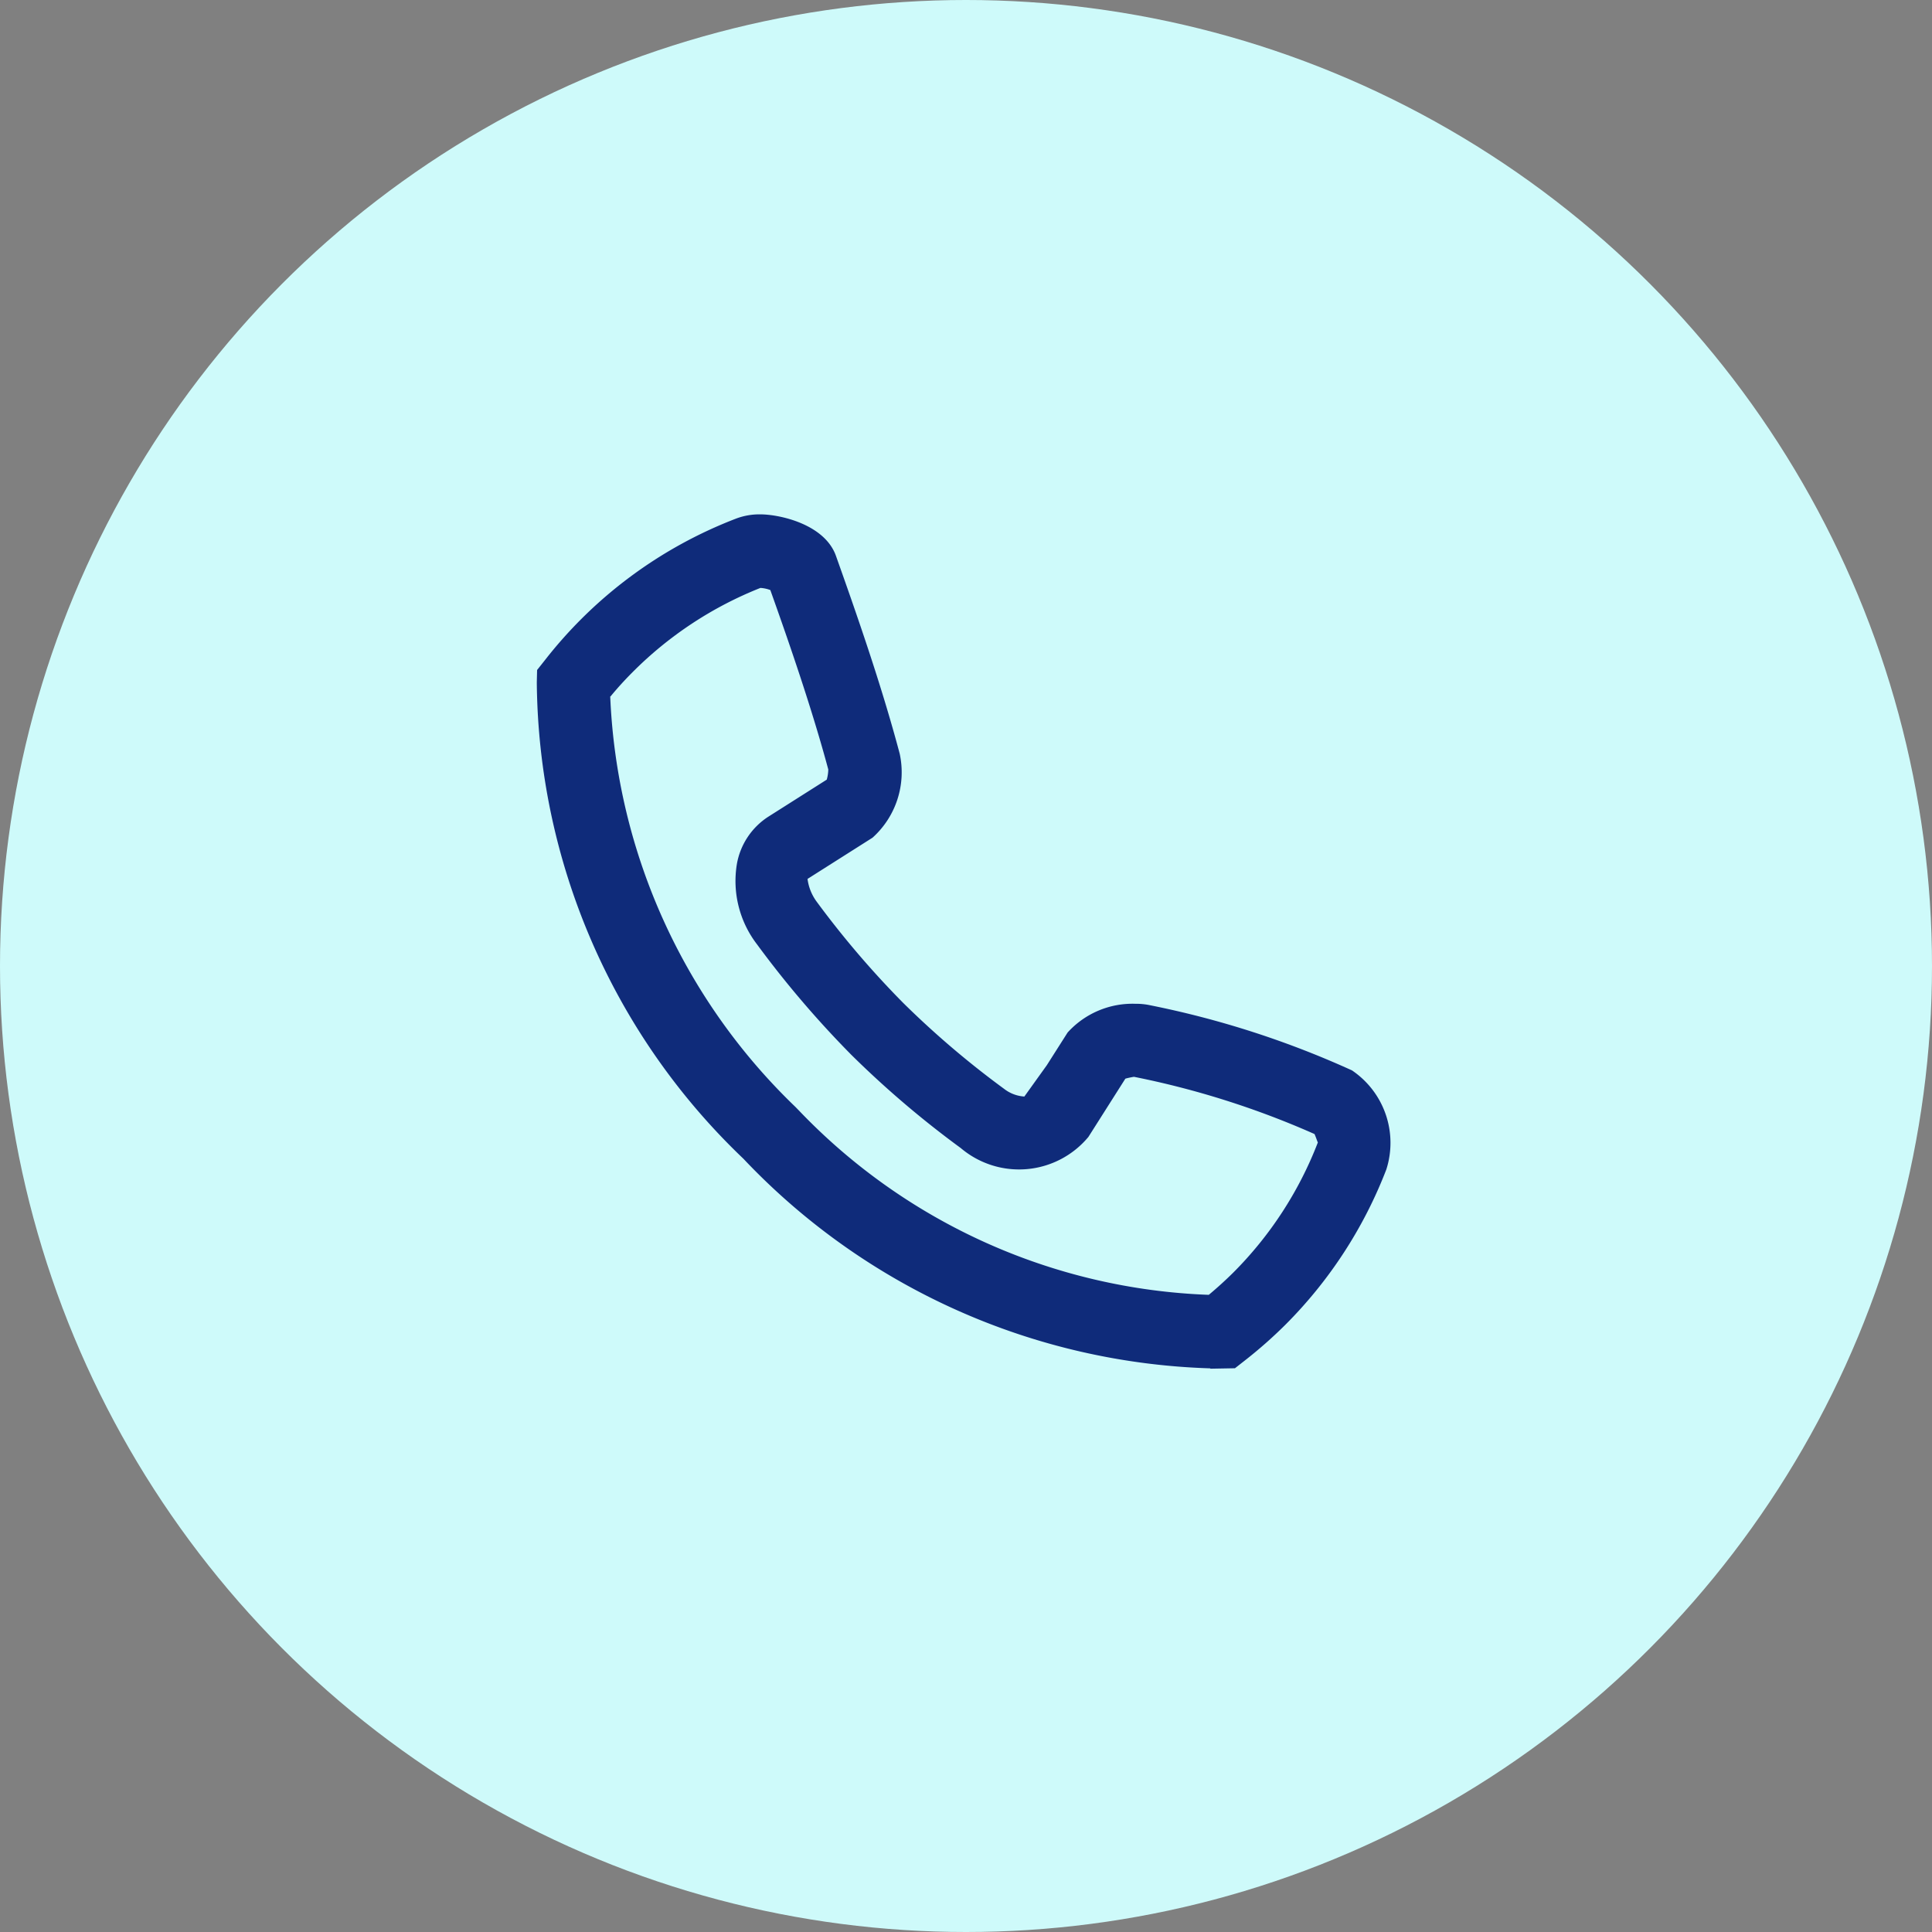
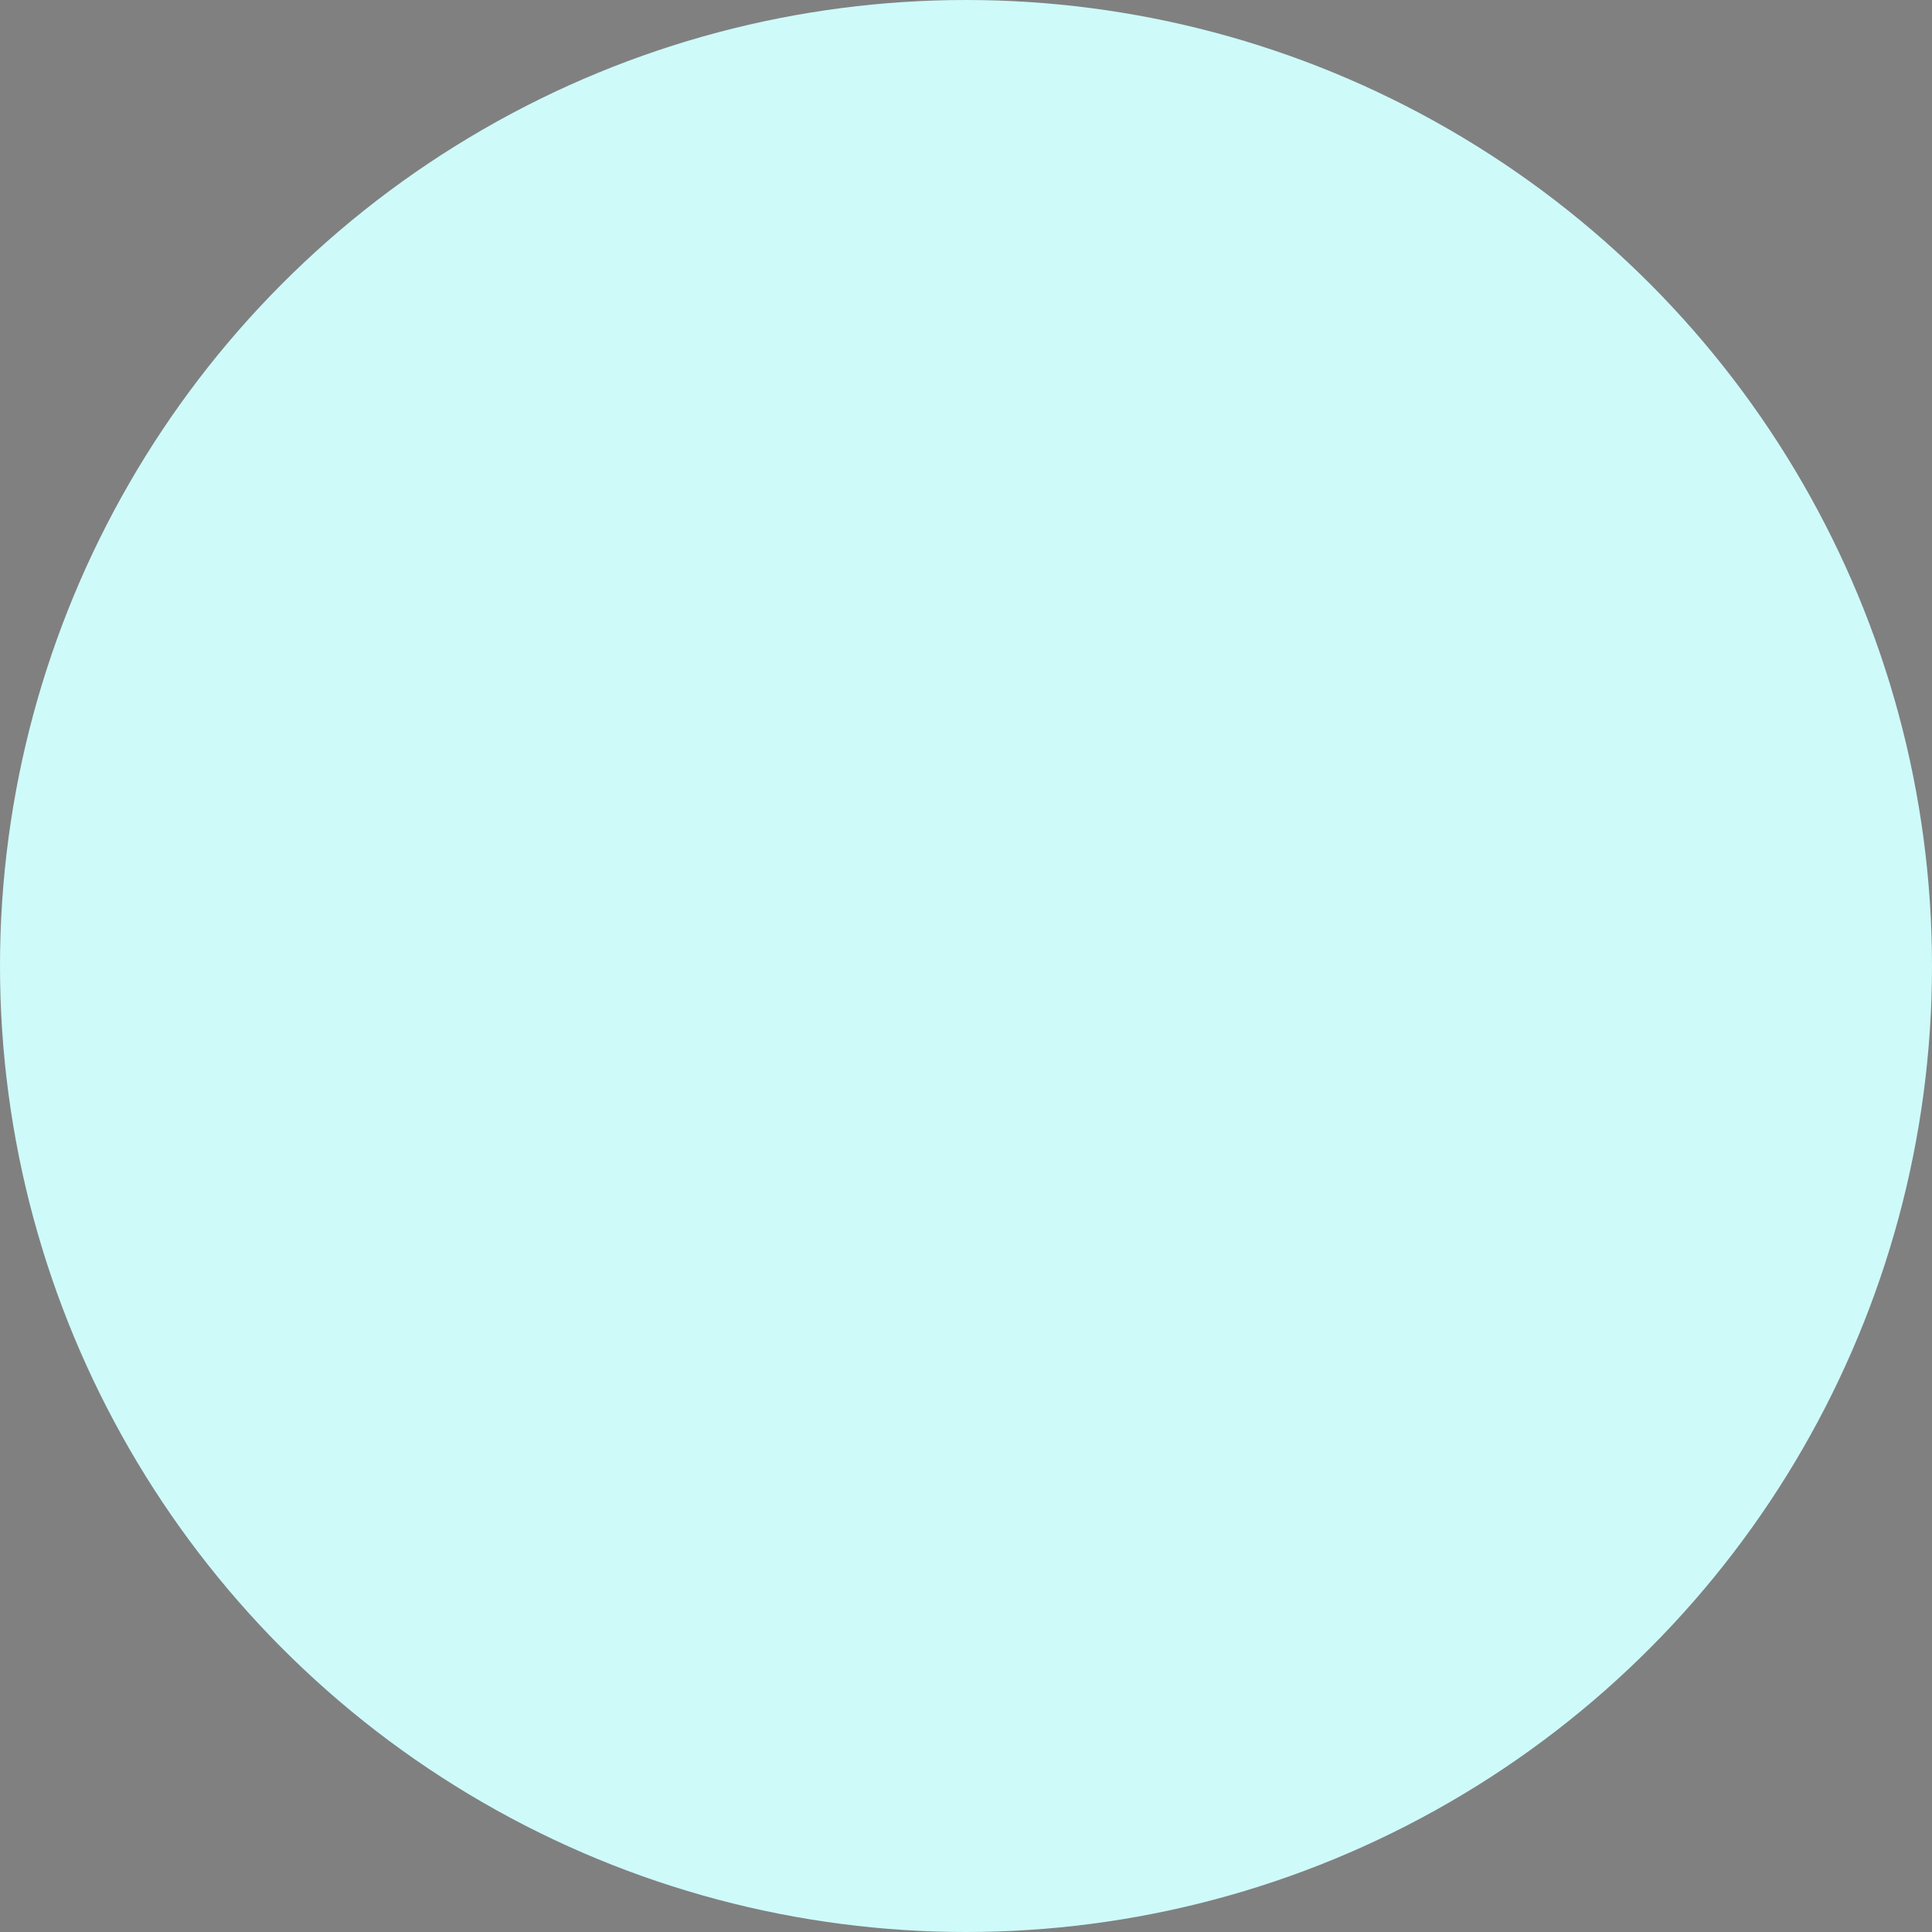
<svg xmlns="http://www.w3.org/2000/svg" width="39" height="39" viewBox="0 0 39 39">
  <rect x="0" y="0" width="39" height="39" fill="#808080" stroke="none" />
  <g id="Group_78" data-name="Group 78" transform="translate(-490.914 -4208.166)">
    <circle id="Ellipse_2" data-name="Ellipse 2" cx="19.5" cy="19.5" r="19.5" transform="translate(490.914 4208.166)" fill="#cefafa" />
    <g id="Group_47" data-name="Group 47" transform="translate(501.748 4218.549)">
-       <path id="Path_4538" data-name="Path 4538" d="M2503.353,1259.175a13.543,13.543,0,0,1-9.373-4.174l-.054-.057h0a13.439,13.439,0,0,1-4.171-9.618l.006-.248.154-.194a8.969,8.969,0,0,1,3.864-2.863,1.335,1.335,0,0,1,.484-.085c.4,0,1.3.2,1.529.833.4,1.125.916,2.593,1.289,4a1.774,1.774,0,0,1-.549,1.694l-1.312.832a.985.985,0,0,0,.177.449,18.565,18.565,0,0,0,1.752,2.052,18.271,18.271,0,0,0,2.038,1.736.74.74,0,0,0,.41.156l.454-.633.419-.659a1.767,1.767,0,0,1,1.375-.58,1.314,1.314,0,0,1,.289.029,18.681,18.681,0,0,1,4.076,1.315,1.765,1.765,0,0,1,.694,2,9.015,9.015,0,0,1-2.044,3.141,9.189,9.189,0,0,1-.819.721l-.193.151-.5.009Zm-12.116-13.566a12.2,12.2,0,0,0,3.74,8.29l.071.073a12.051,12.051,0,0,0,8.272,3.719c.172-.144.338-.294.493-.448a7.562,7.562,0,0,0,1.709-2.629c-.008-.006-.036-.1-.068-.169a17.4,17.4,0,0,0-3.644-1.155,1.6,1.6,0,0,0-.174.037l-.746,1.176a1.82,1.82,0,0,1-2.577.225,19.707,19.707,0,0,1-2.212-1.885,20.2,20.2,0,0,1-1.9-2.226,2.1,2.1,0,0,1-.407-1.623,1.432,1.432,0,0,1,.641-.959l1.173-.744a.8.8,0,0,0,.031-.205c-.326-1.215-.789-2.555-1.17-3.622a.671.671,0,0,0-.2-.043,7.586,7.586,0,0,0-2.58,1.7c-.151.151-.3.313-.446.491Z" transform="translate(-2489.753 -1241.936)" fill="#0f2b7a" />
-     </g>
+       </g>
  </g>
</svg>